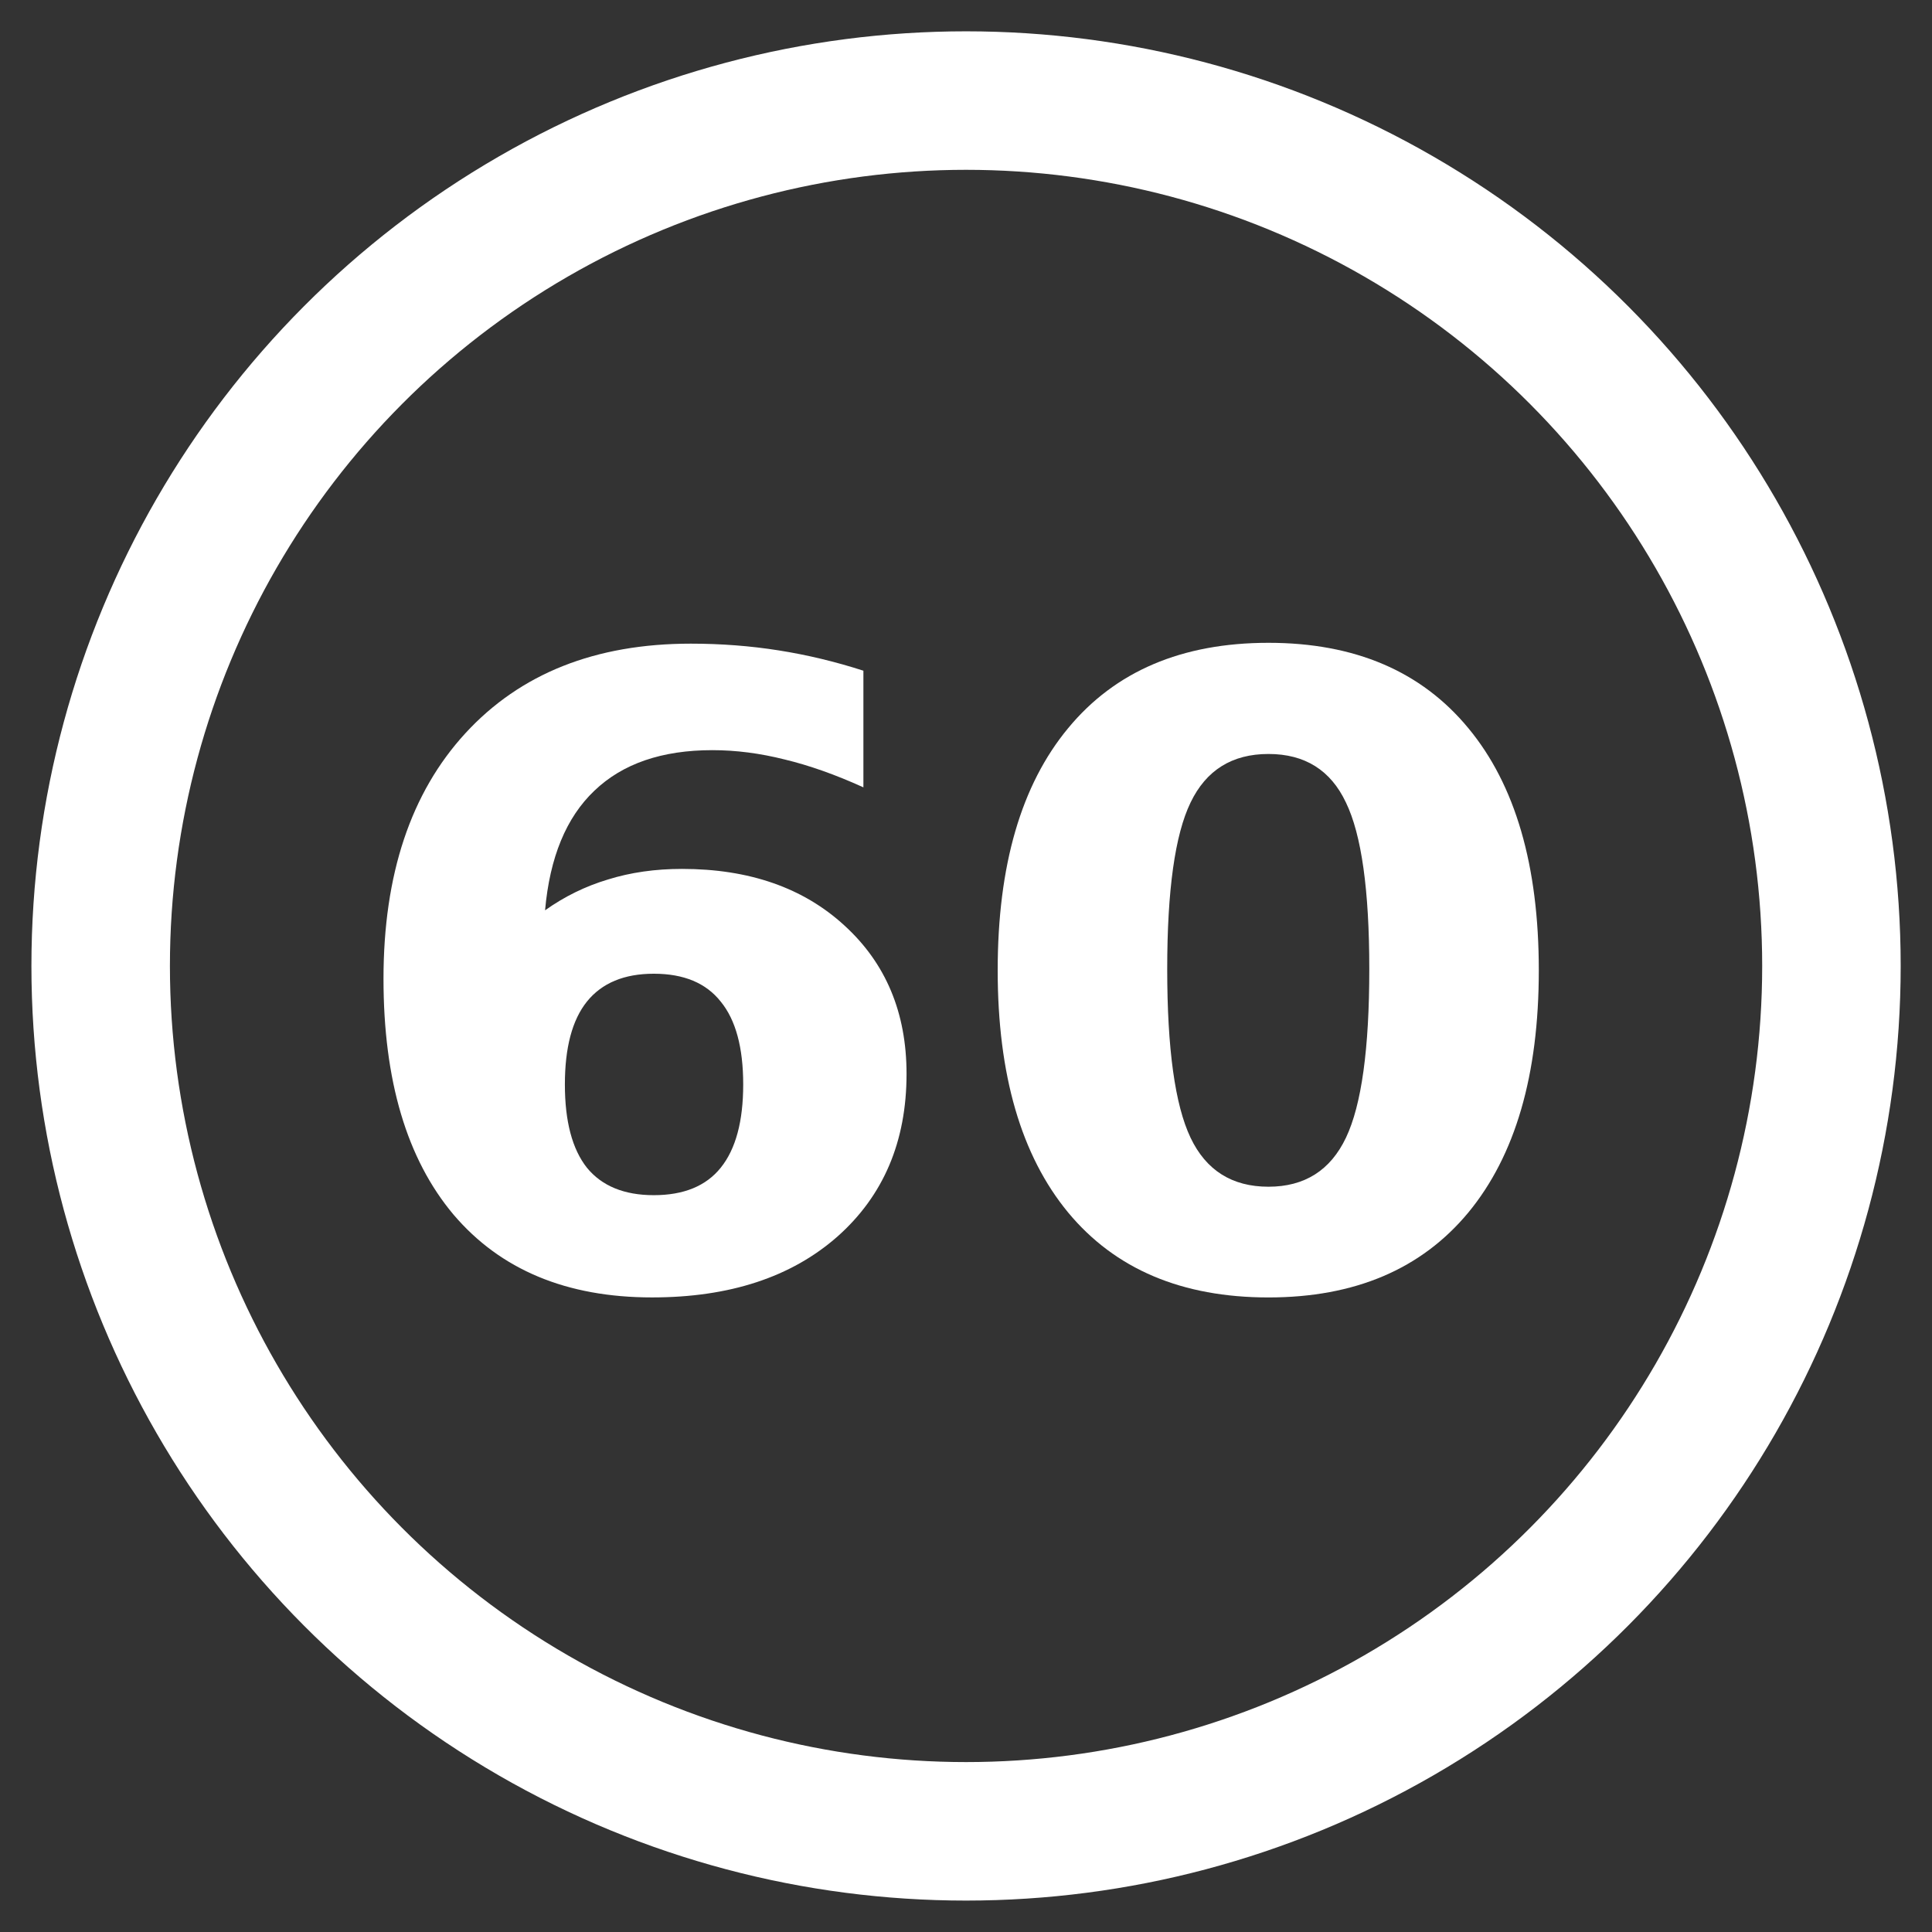
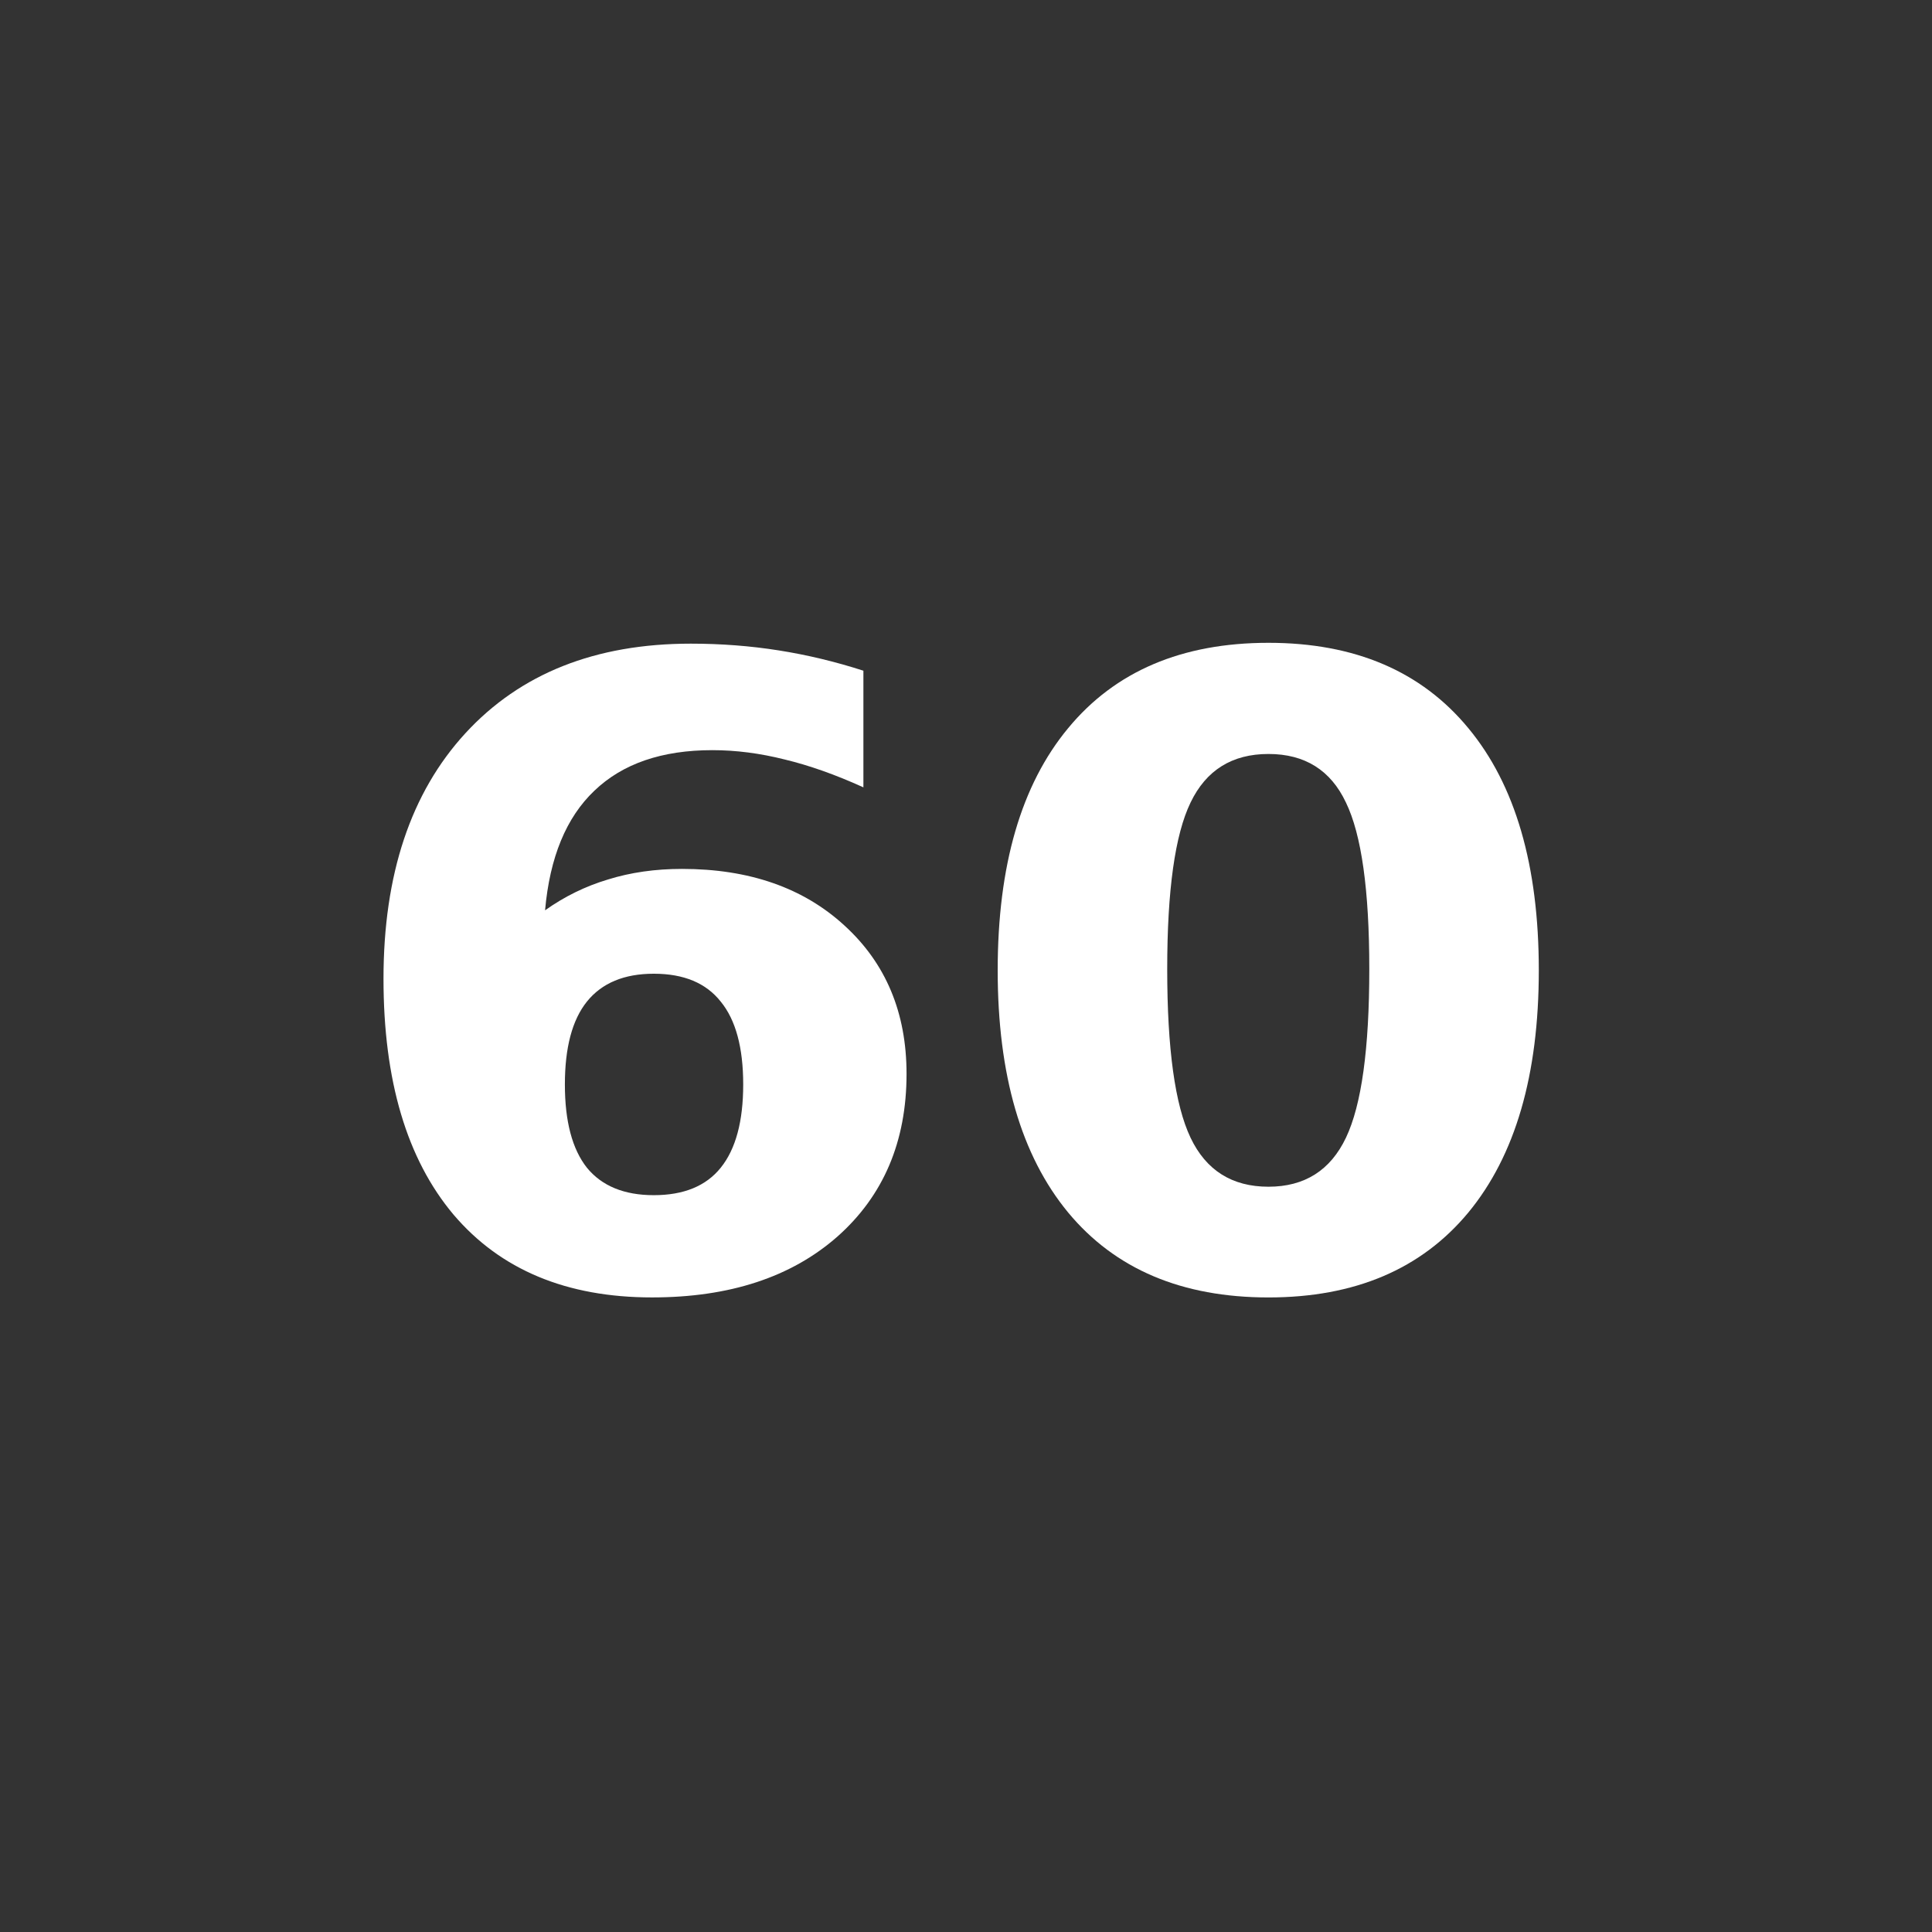
<svg xmlns="http://www.w3.org/2000/svg" xmlns:ns1="http://www.inkscape.org/namespaces/inkscape" xmlns:ns2="http://sodipodi.sourceforge.net/DTD/sodipodi-0.dtd" width="150" height="150" viewBox="0 0 150 150" id="svg2" version="1.1" ns1:version="0.91 r13725" ns2:docname="60.svg">
  <rect x="0" y="0" width="150" height="150" fill="#333333" stroke="none" />
  <defs id="defs4" />
  <ns2:namedview id="base" pagecolor="#ff00ff" bordercolor="#666666" borderopacity="1.0" ns1:pageopacity="0" ns1:pageshadow="2" ns1:zoom="1.4" ns1:cx="-297.41435" ns1:cy="-0.86059647" ns1:document-units="px" ns1:current-layer="text4156" showgrid="false" units="px" ns1:window-width="1920" ns1:window-height="1028" ns1:window-x="1192" ns1:window-y="-8" ns1:window-maximized="1" />
  <g ns1:groupmode="layer" id="layer2" ns1:label="Layer 2" />
  <g ns1:label="Layer 1" ns1:groupmode="layer" id="layer1" transform="translate(0,-902.362)" style="display:inline">
-     <circle style="fill:#0000ff;fill-opacity:0;fill-rule:evenodd;stroke:#ffffff;stroke-width:10.753;stroke-linecap:butt;stroke-linejoin:miter;stroke-miterlimit:4;stroke-dasharray:none;stroke-opacity:1" id="path3350" cx="75.004" cy="977.358" r="67.188" />
    <g style="font-style:normal;font-variant:normal;font-weight:bold;font-stretch:normal;font-size:70px;line-height:125%;font-family:sans-serif;-inkscape-font-specification:'sans-serif Bold';letter-spacing:0px;word-spacing:0px;fill:#ffffff;fill-opacity:1;stroke:none;stroke-width:1px;stroke-linecap:butt;stroke-linejoin:miter;stroke-opacity:1" id="text4156" transform="translate(-4,0)">
      <g transform="scale(1.021,0.98)" style="font-style:normal;font-variant:normal;font-weight:bold;font-stretch:normal;font-size:68.569px;line-height:125%;font-family:sans-serif;-inkscape-font-specification:'sans-serif Bold';letter-spacing:0px;word-spacing:0px;fill:#ffffff;fill-opacity:1;stroke:none;stroke-width:1px;stroke-linecap:butt;stroke-linejoin:miter;stroke-opacity:1" id="text4215">
-         <path d="m 53.636,997.92 q -3.382,0 -5.089,2.21 -1.674,2.176 -1.674,6.562 0,4.386 1.674,6.596 1.708,2.176 5.089,2.176 3.415,0 5.089,-2.176 1.708,-2.21 1.708,-6.596 0,-4.386 -1.708,-6.562 -1.674,-2.21 -5.089,-2.21 z m 15.937,-24.006 0,9.241 q -3.181,-1.507 -5.993,-2.21 -2.812,-0.737 -5.491,-0.737 -5.759,0 -8.973,3.214 -3.214,3.181 -3.75,9.475 2.21,-1.641 4.788,-2.444 2.578,-0.837 5.625,-0.837 7.667,0 12.354,4.486 4.721,4.486 4.721,11.752 0,8.035 -5.256,12.89 -5.256,4.821 -14.095,4.821 -9.743,0 -15.1,-6.562 -5.323,-6.596 -5.323,-18.682 0,-12.388 6.227,-19.452 6.261,-7.098 17.142,-7.098 3.449,0 6.696,0.536 3.248,0.536 6.428,1.607 z" style="" id="path4220" />
+         <path d="m 53.636,997.92 q -3.382,0 -5.089,2.21 -1.674,2.176 -1.674,6.562 0,4.386 1.674,6.596 1.708,2.176 5.089,2.176 3.415,0 5.089,-2.176 1.708,-2.21 1.708,-6.596 0,-4.386 -1.708,-6.562 -1.674,-2.21 -5.089,-2.21 z m 15.937,-24.006 0,9.241 q -3.181,-1.507 -5.993,-2.21 -2.812,-0.737 -5.491,-0.737 -5.759,0 -8.973,3.214 -3.214,3.181 -3.75,9.475 2.21,-1.641 4.788,-2.444 2.578,-0.837 5.625,-0.837 7.667,0 12.354,4.486 4.721,4.486 4.721,11.752 0,8.035 -5.256,12.89 -5.256,4.821 -14.095,4.821 -9.743,0 -15.1,-6.562 -5.323,-6.596 -5.323,-18.682 0,-12.388 6.227,-19.452 6.261,-7.098 17.142,-7.098 3.449,0 6.696,0.536 3.248,0.536 6.428,1.607 " style="" id="path4220" />
        <path d="m 108.043,997.552 q 0,-9.375 -1.774,-13.191 -1.741,-3.85 -5.893,-3.85 -4.152,0 -5.926,3.85 -1.774,3.817 -1.774,13.191 0,9.475 1.774,13.359 1.774,3.884 5.926,3.884 4.118,0 5.893,-3.884 1.774,-3.884 1.774,-13.359 z m 12.89,0.1 q 0,12.421 -5.357,19.185 -5.357,6.73 -15.2,6.73 -9.877,0 -15.234,-6.73 -5.357,-6.763 -5.357,-19.185 0,-12.455 5.357,-19.185 5.357,-6.763 15.234,-6.763 9.843,0 15.2,6.763 5.357,6.73 5.357,19.185 z" style="" id="path4222" />
      </g>
    </g>
  </g>
</svg>